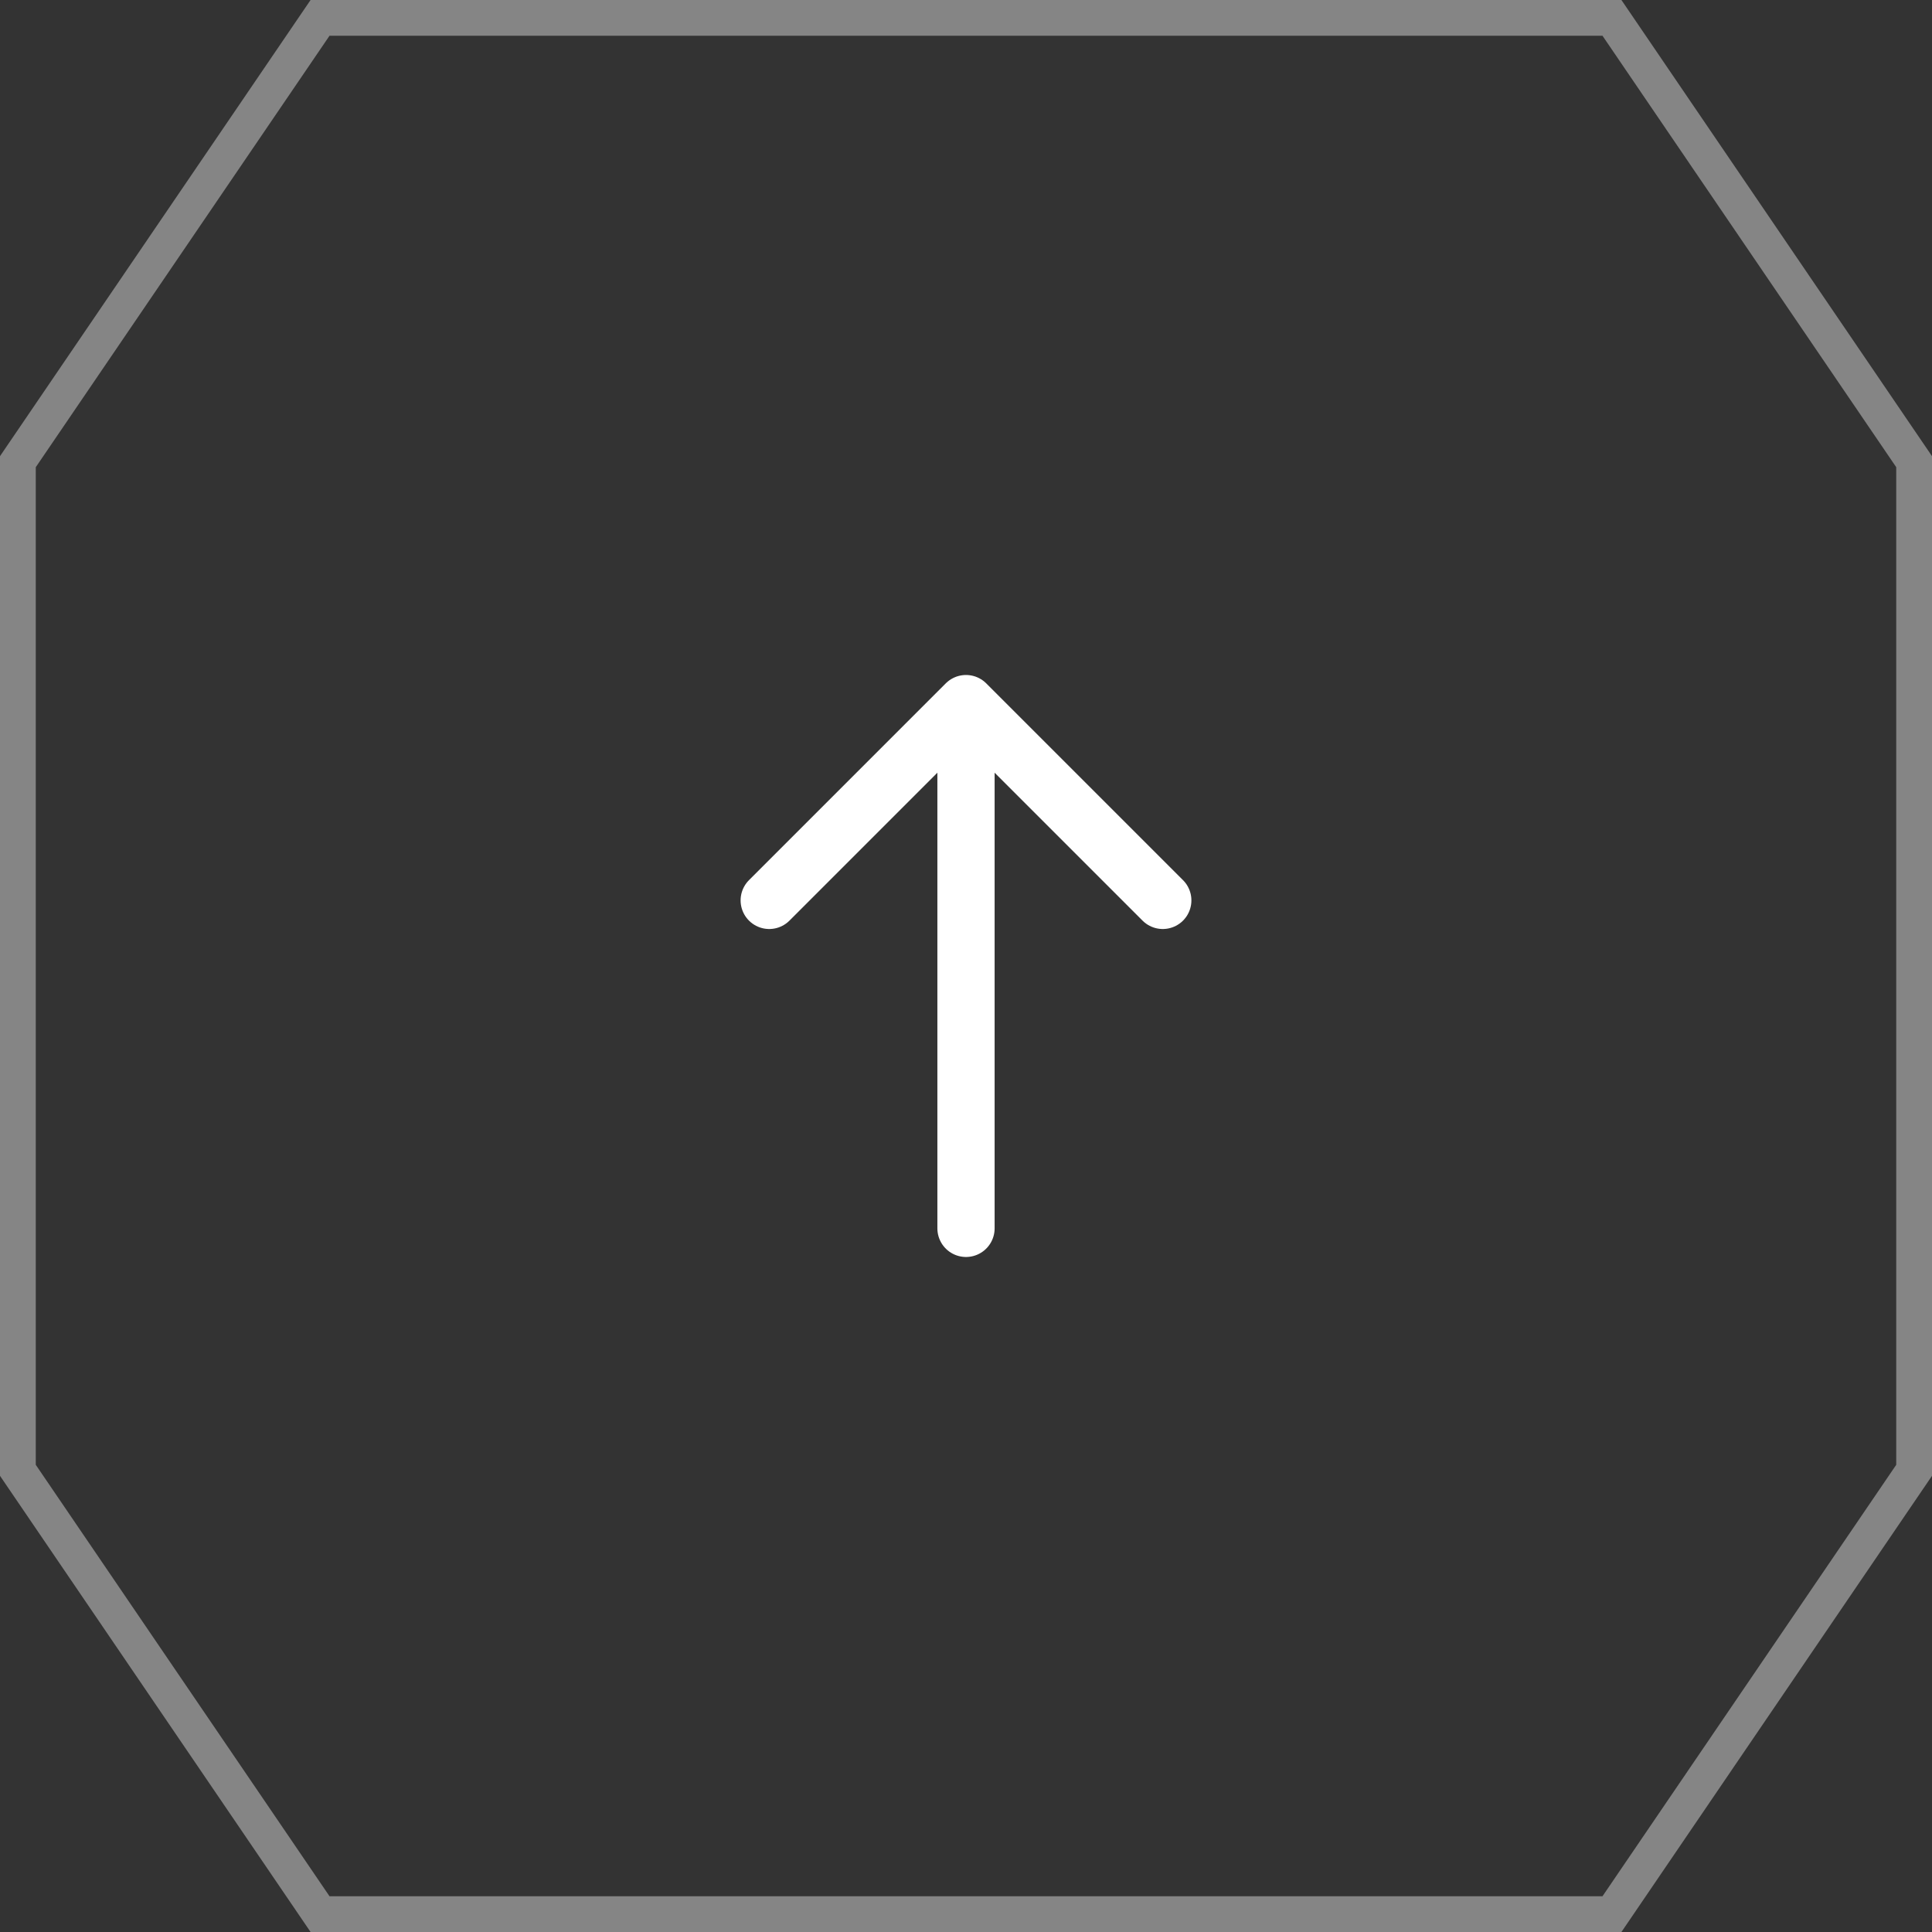
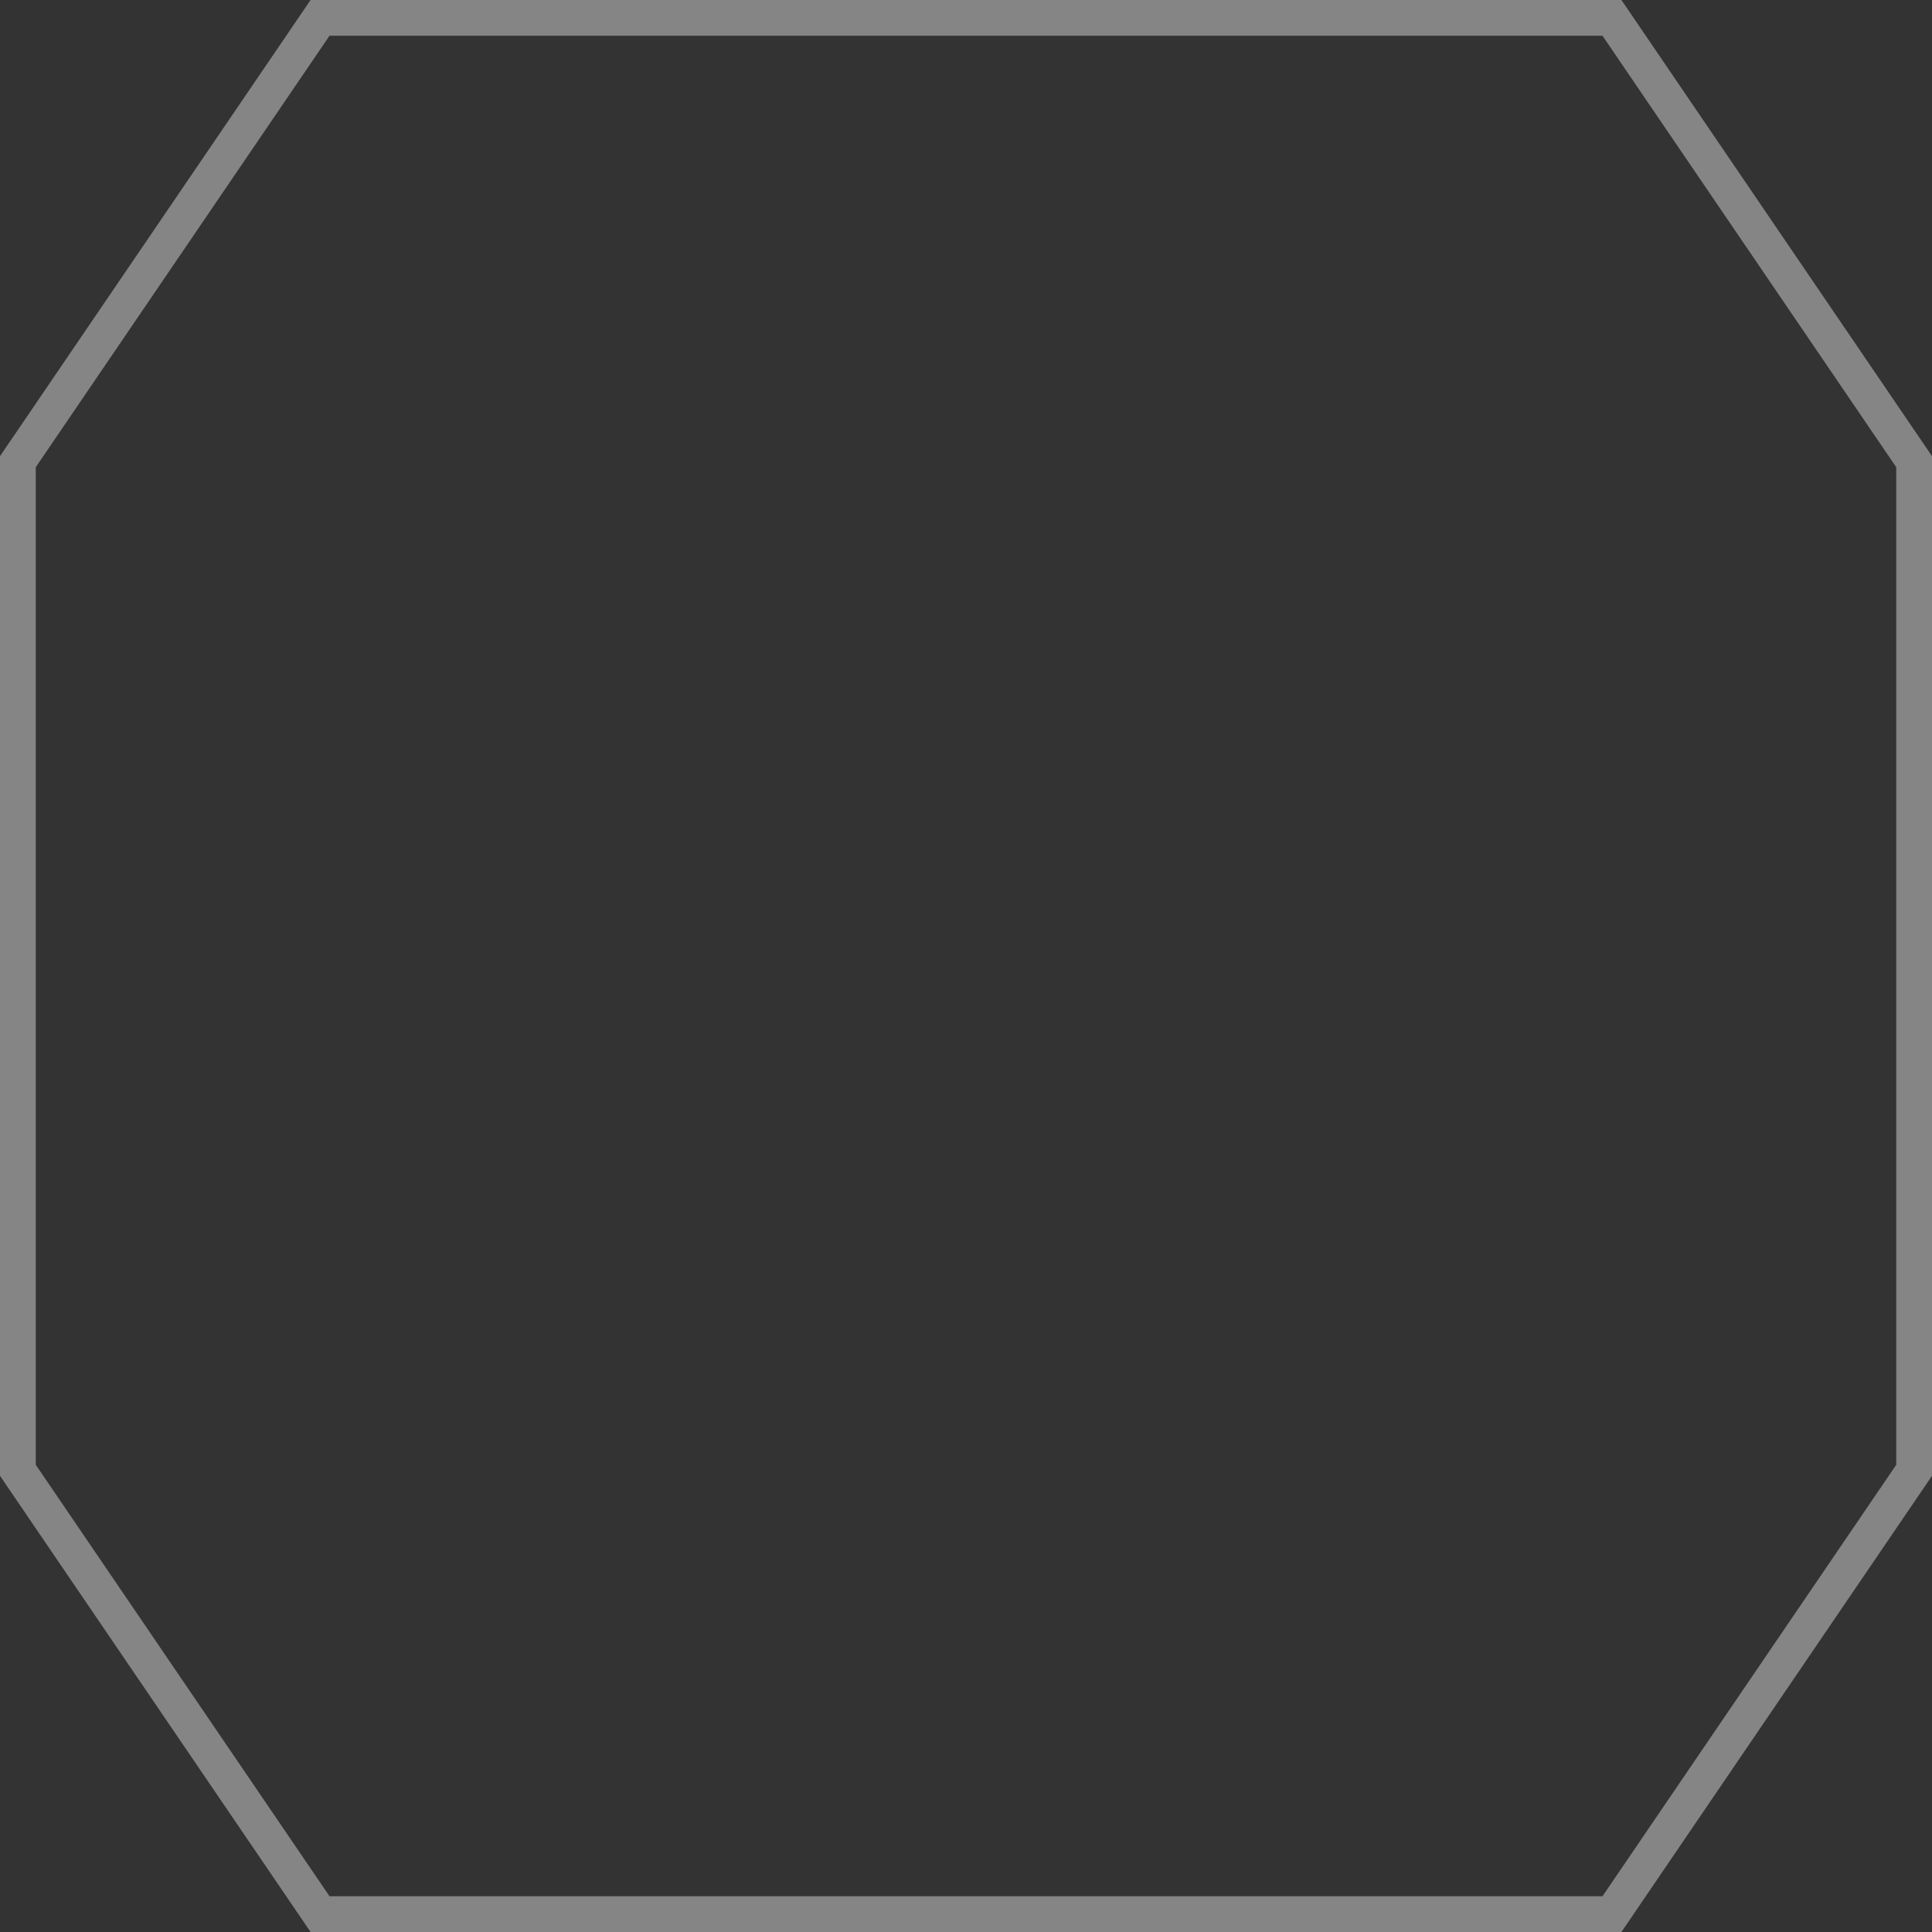
<svg xmlns="http://www.w3.org/2000/svg" width="54" height="54" viewBox="0 0 54 54" fill="none">
  <rect x="0" y="0" width="54" height="54" fill="#333333" stroke="none" />
  <g clip-path="url(#clip0_72_1128)">
-     <path d="M27 34.333V19.666M27 19.666L32.5 25.166M27 19.666L21.5 25.166" stroke="white" stroke-width="1.6" stroke-linecap="round" stroke-linejoin="round" />
    <path d="M0.5 12.904L8.945 0.5H45.055L53.5 12.904V41.096L45.055 53.5H8.945L0.5 41.096V12.904Z" stroke="white" stroke-opacity="0.4" />
  </g>
  <defs>
    <clipPath id="clip0_72_1128">
      <rect width="54" height="54" fill="white" />
    </clipPath>
  </defs>
</svg>